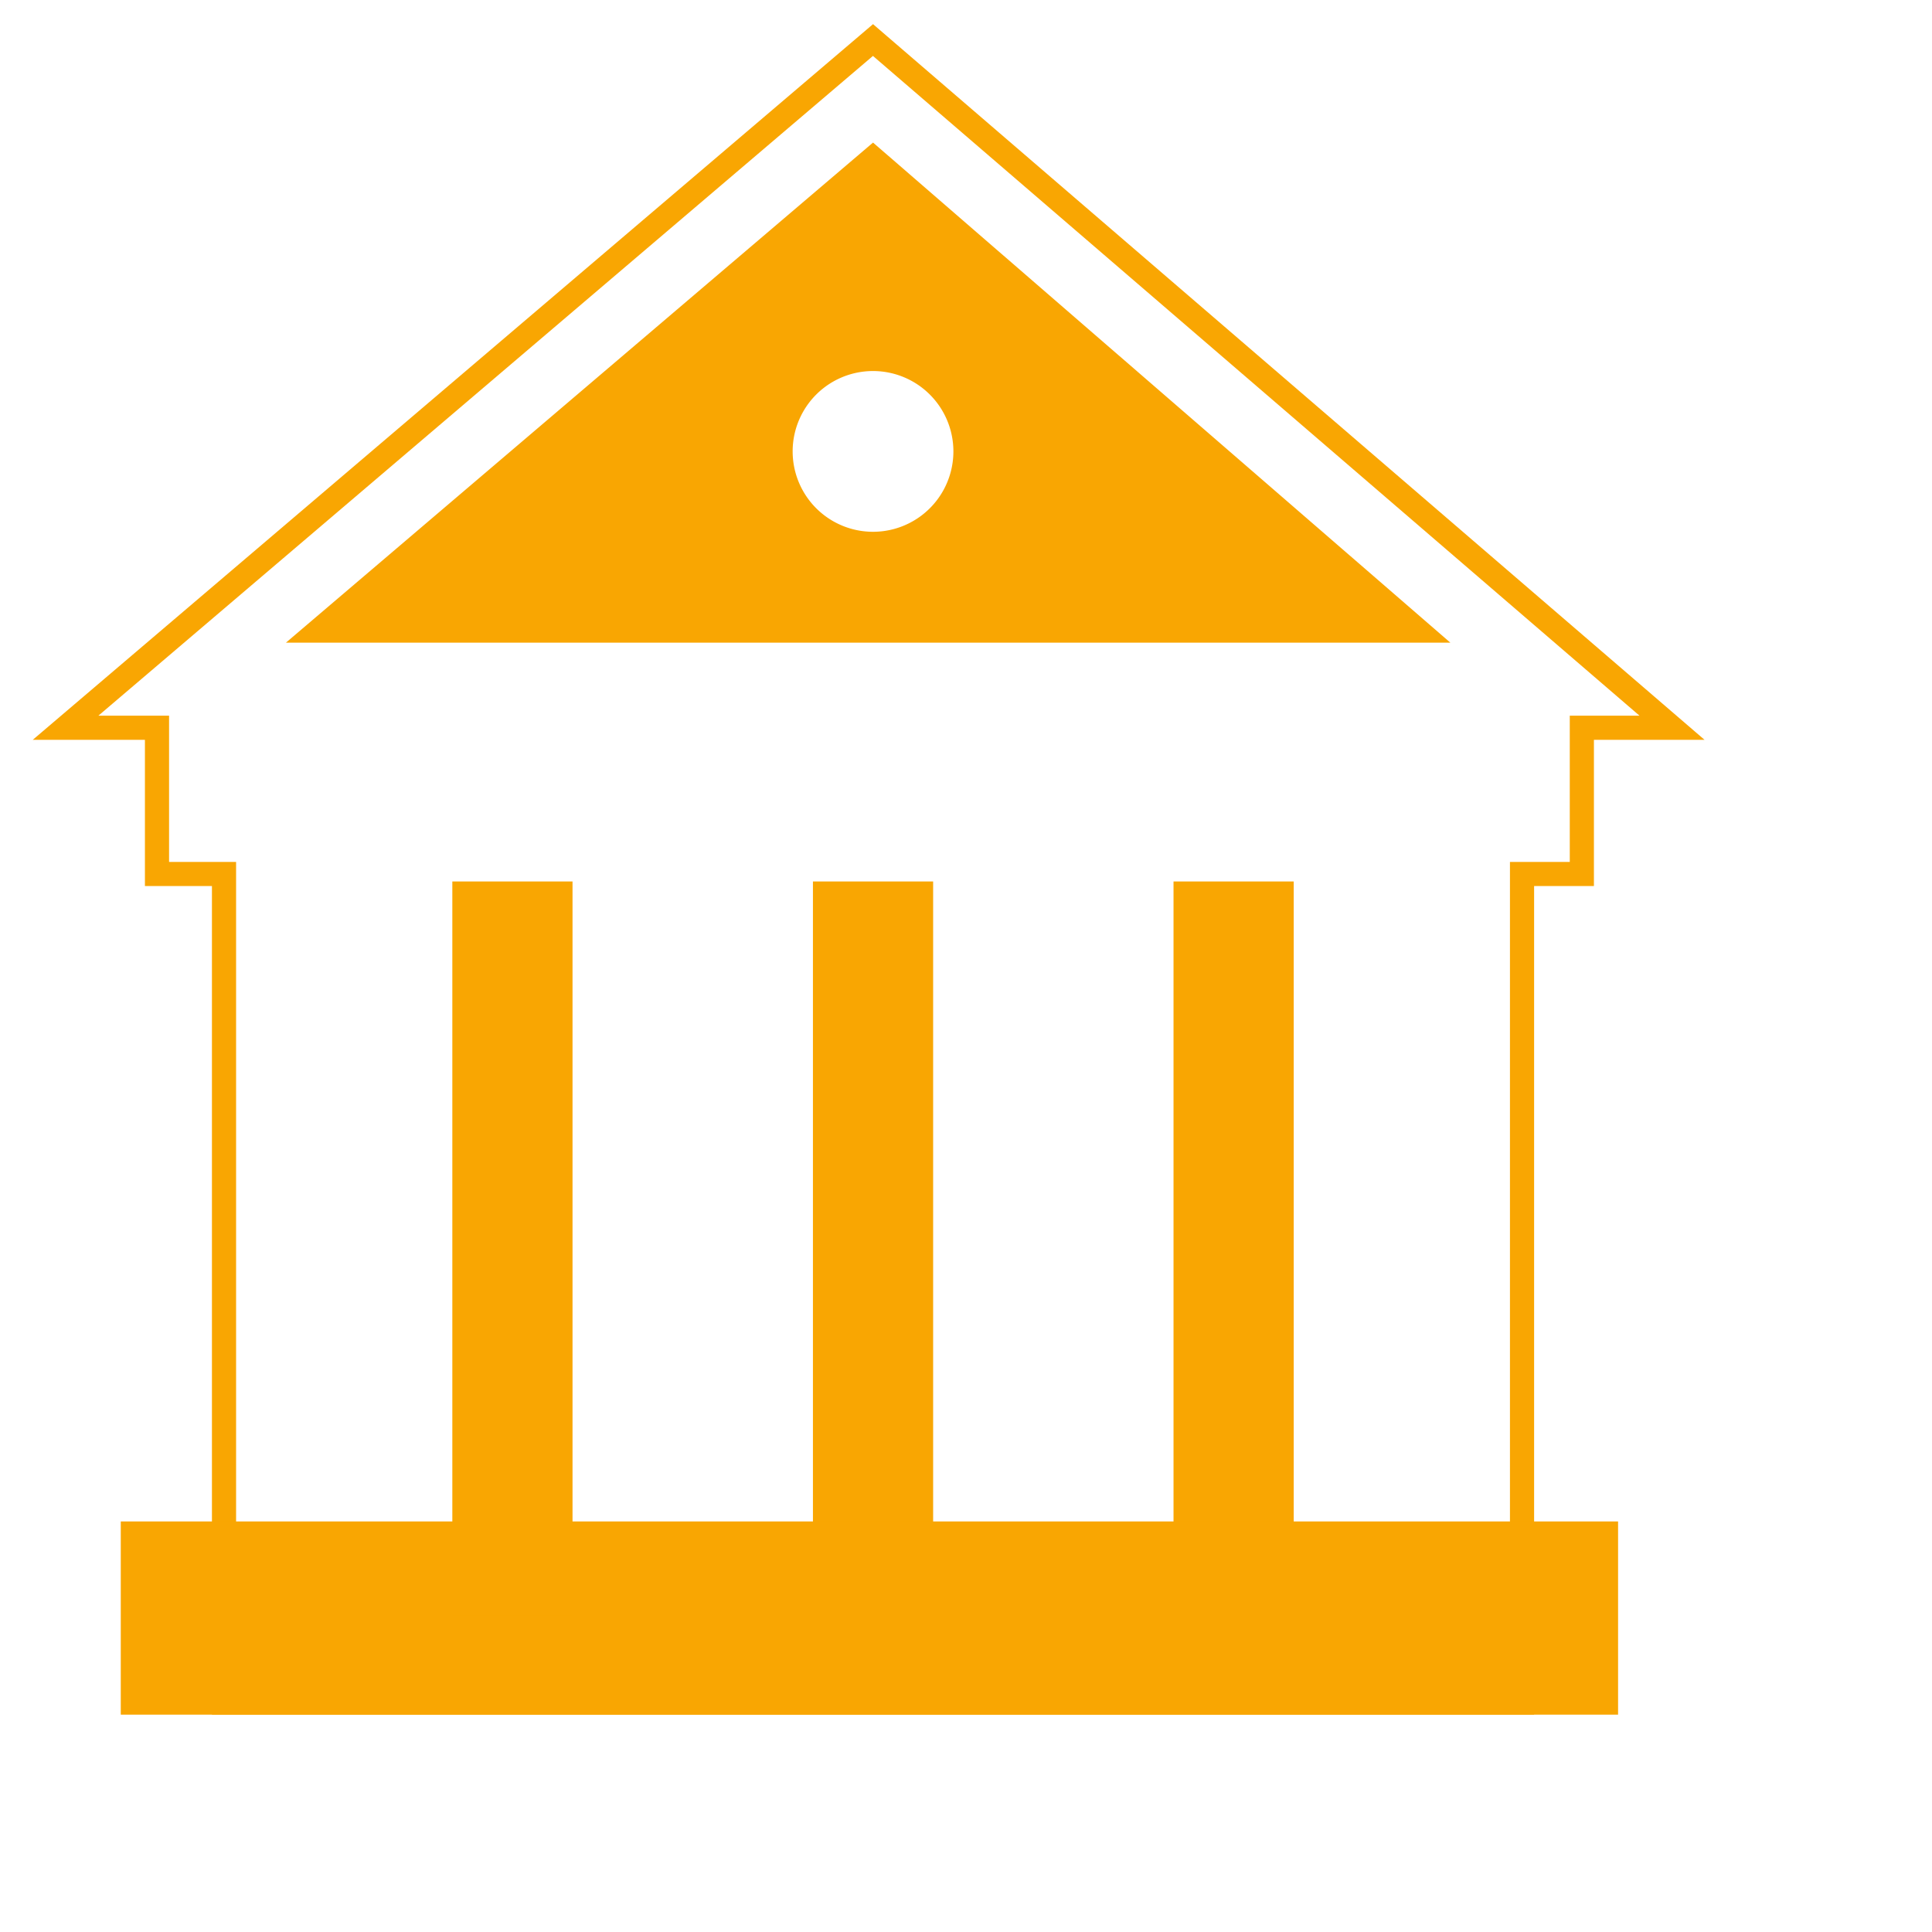
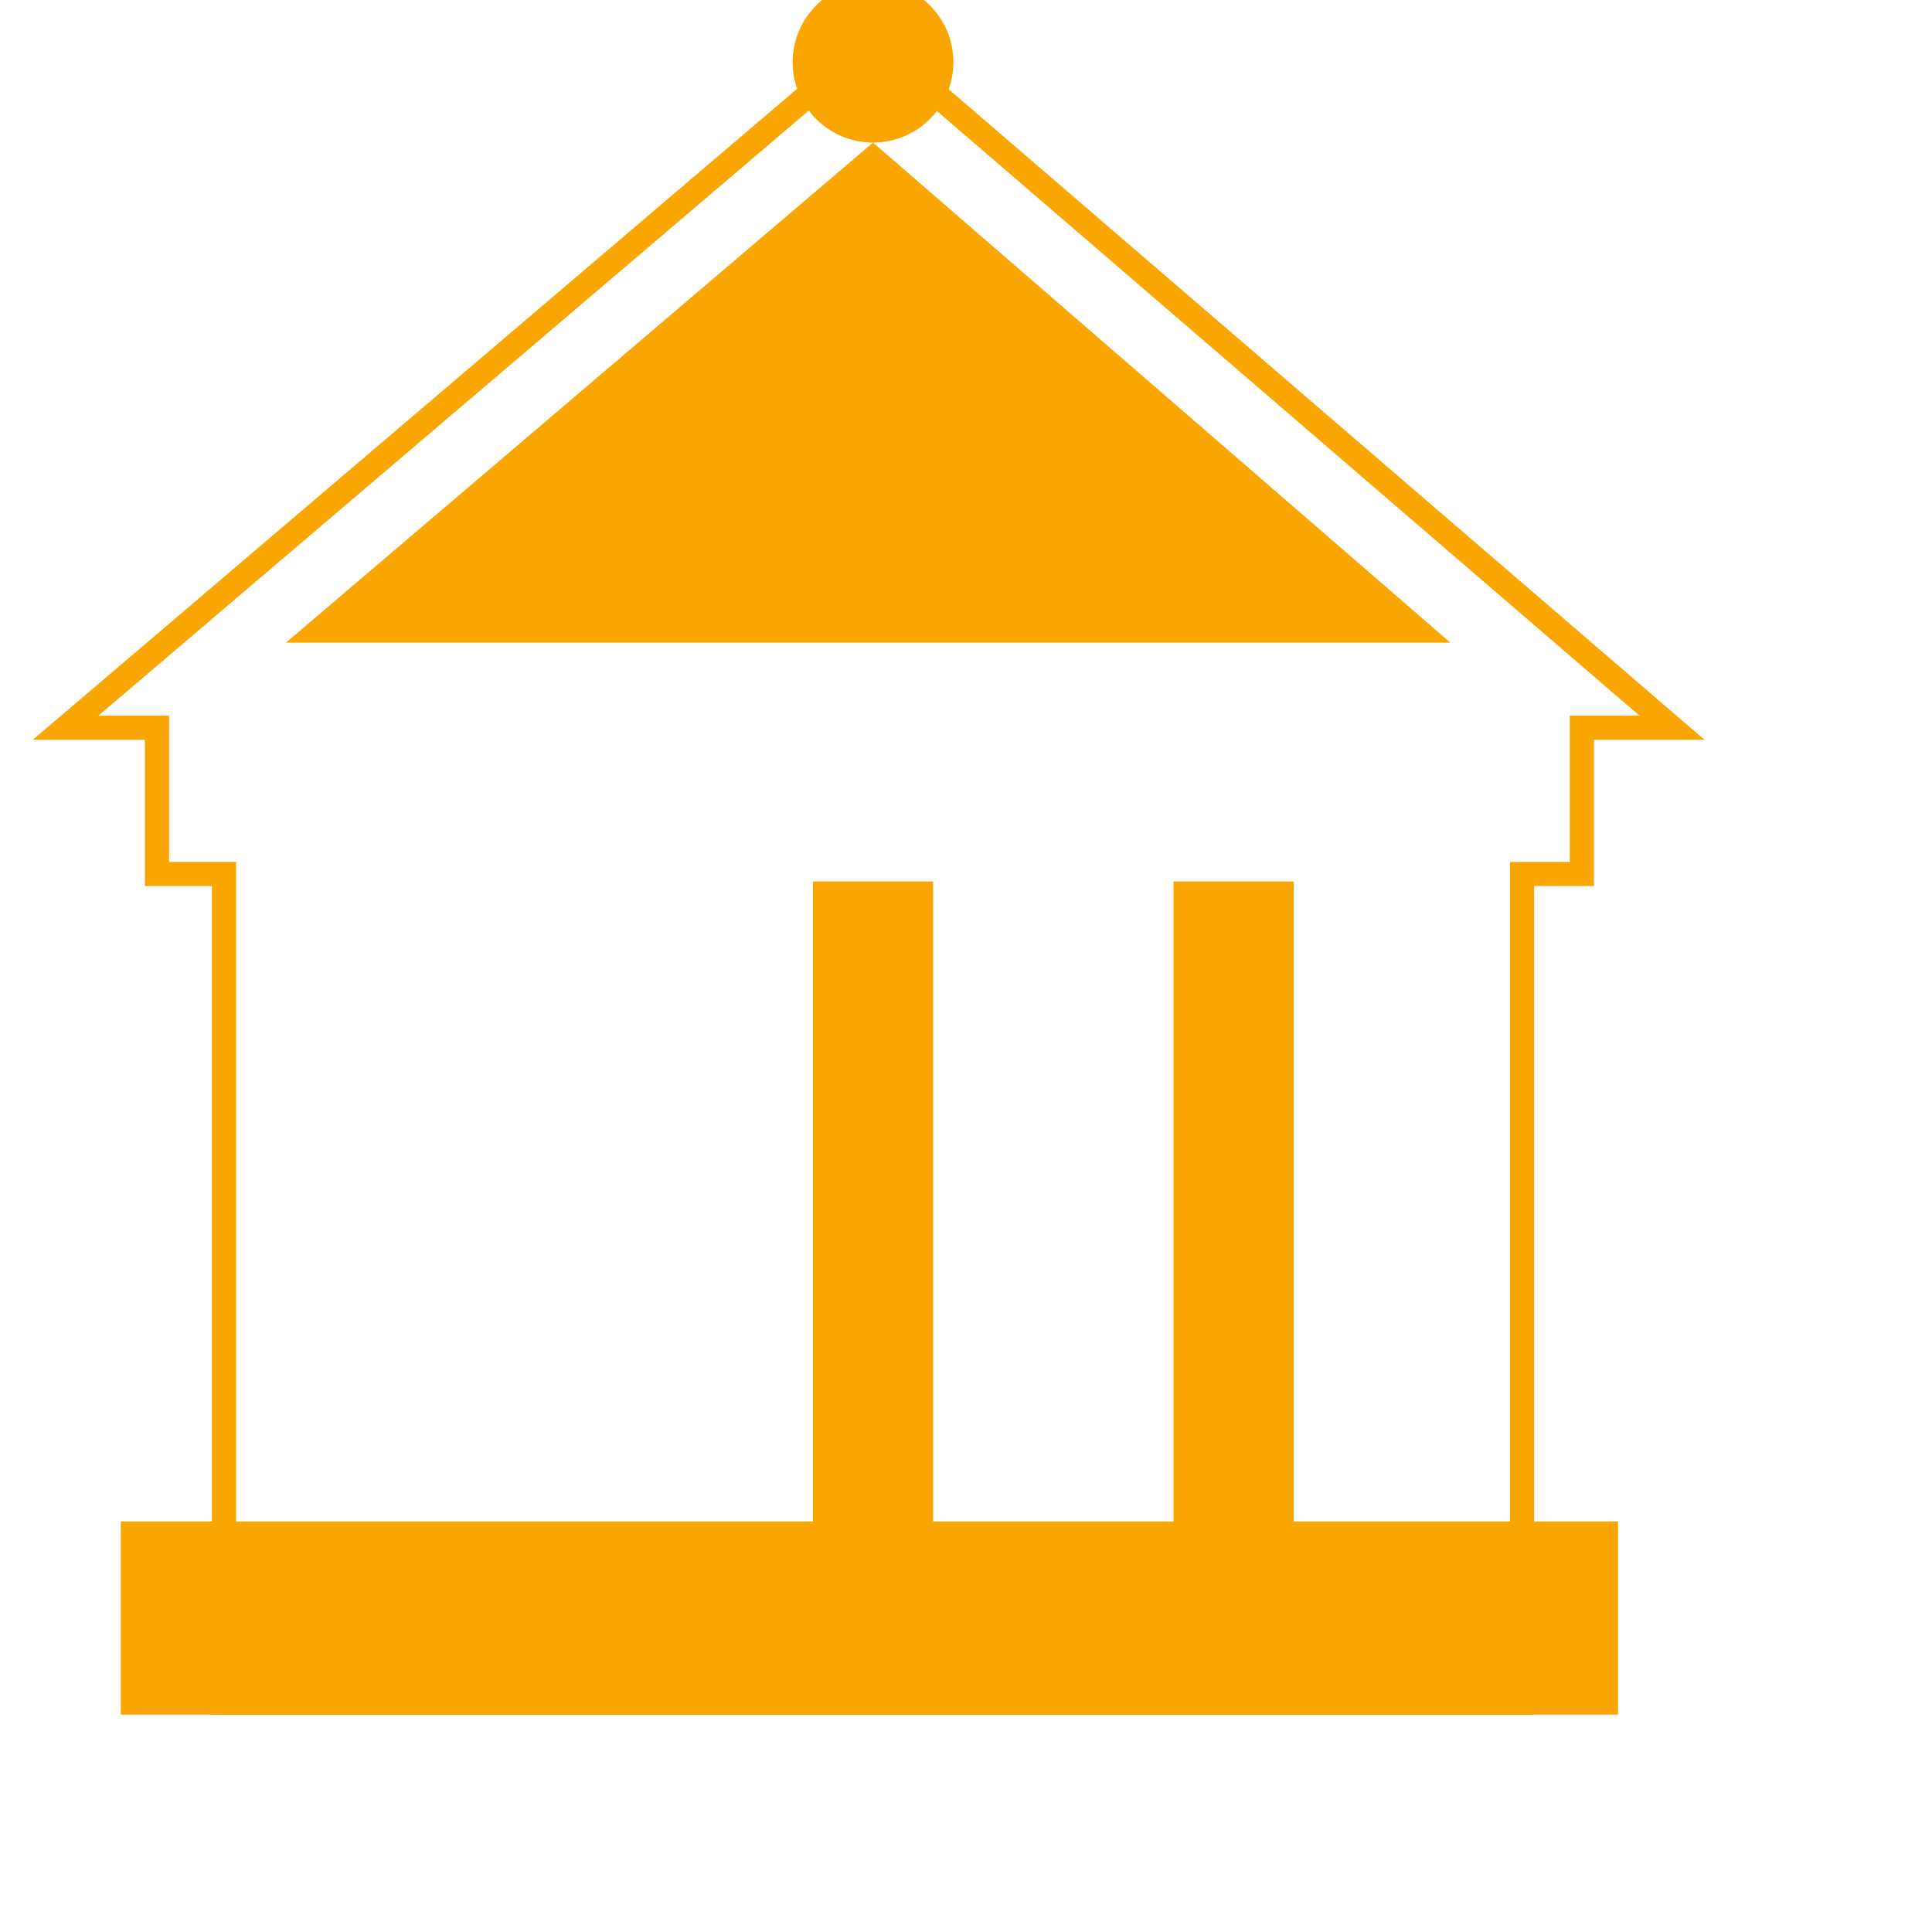
<svg xmlns="http://www.w3.org/2000/svg" width="24" height="24" fill="#f9a602">
  <g transform="scale(0.3)" color="#00F00">
-     <path d="M36.15 5.904L11.84 26.611h48.216L36.151 5.904zm0 16.116a3.328 3.328 0 110-6.656 3.328 3.328 0 010 6.656z" />
+     <path d="M36.15 5.904L11.84 26.611h48.216L36.151 5.904za3.328 3.328 0 110-6.656 3.328 3.328 0 010 6.656z" />
    <path d="M36.147 2.316l31.74 27.318h-2.886v6.056h-2.477V70H9.776V35.69H7.001v-6.055H4.074L36.147 2.316zM36.15 1L1.357 30.634h4.644v6.056h2.775V71h54.748V36.69h2.477v-6.055h4.581L36.15 1z" />
    <path d="M53.57 36.5h-4.977v30.388h4.977V36.5zm-14.931 0h-4.977v30.388h4.977V36.5z" />
    <path d="M67.001 63h-62v8h62v-8z" />
-     <path d="M23.708 36.5H18.73v30.388h4.977V36.5z" />
  </g>
</svg>